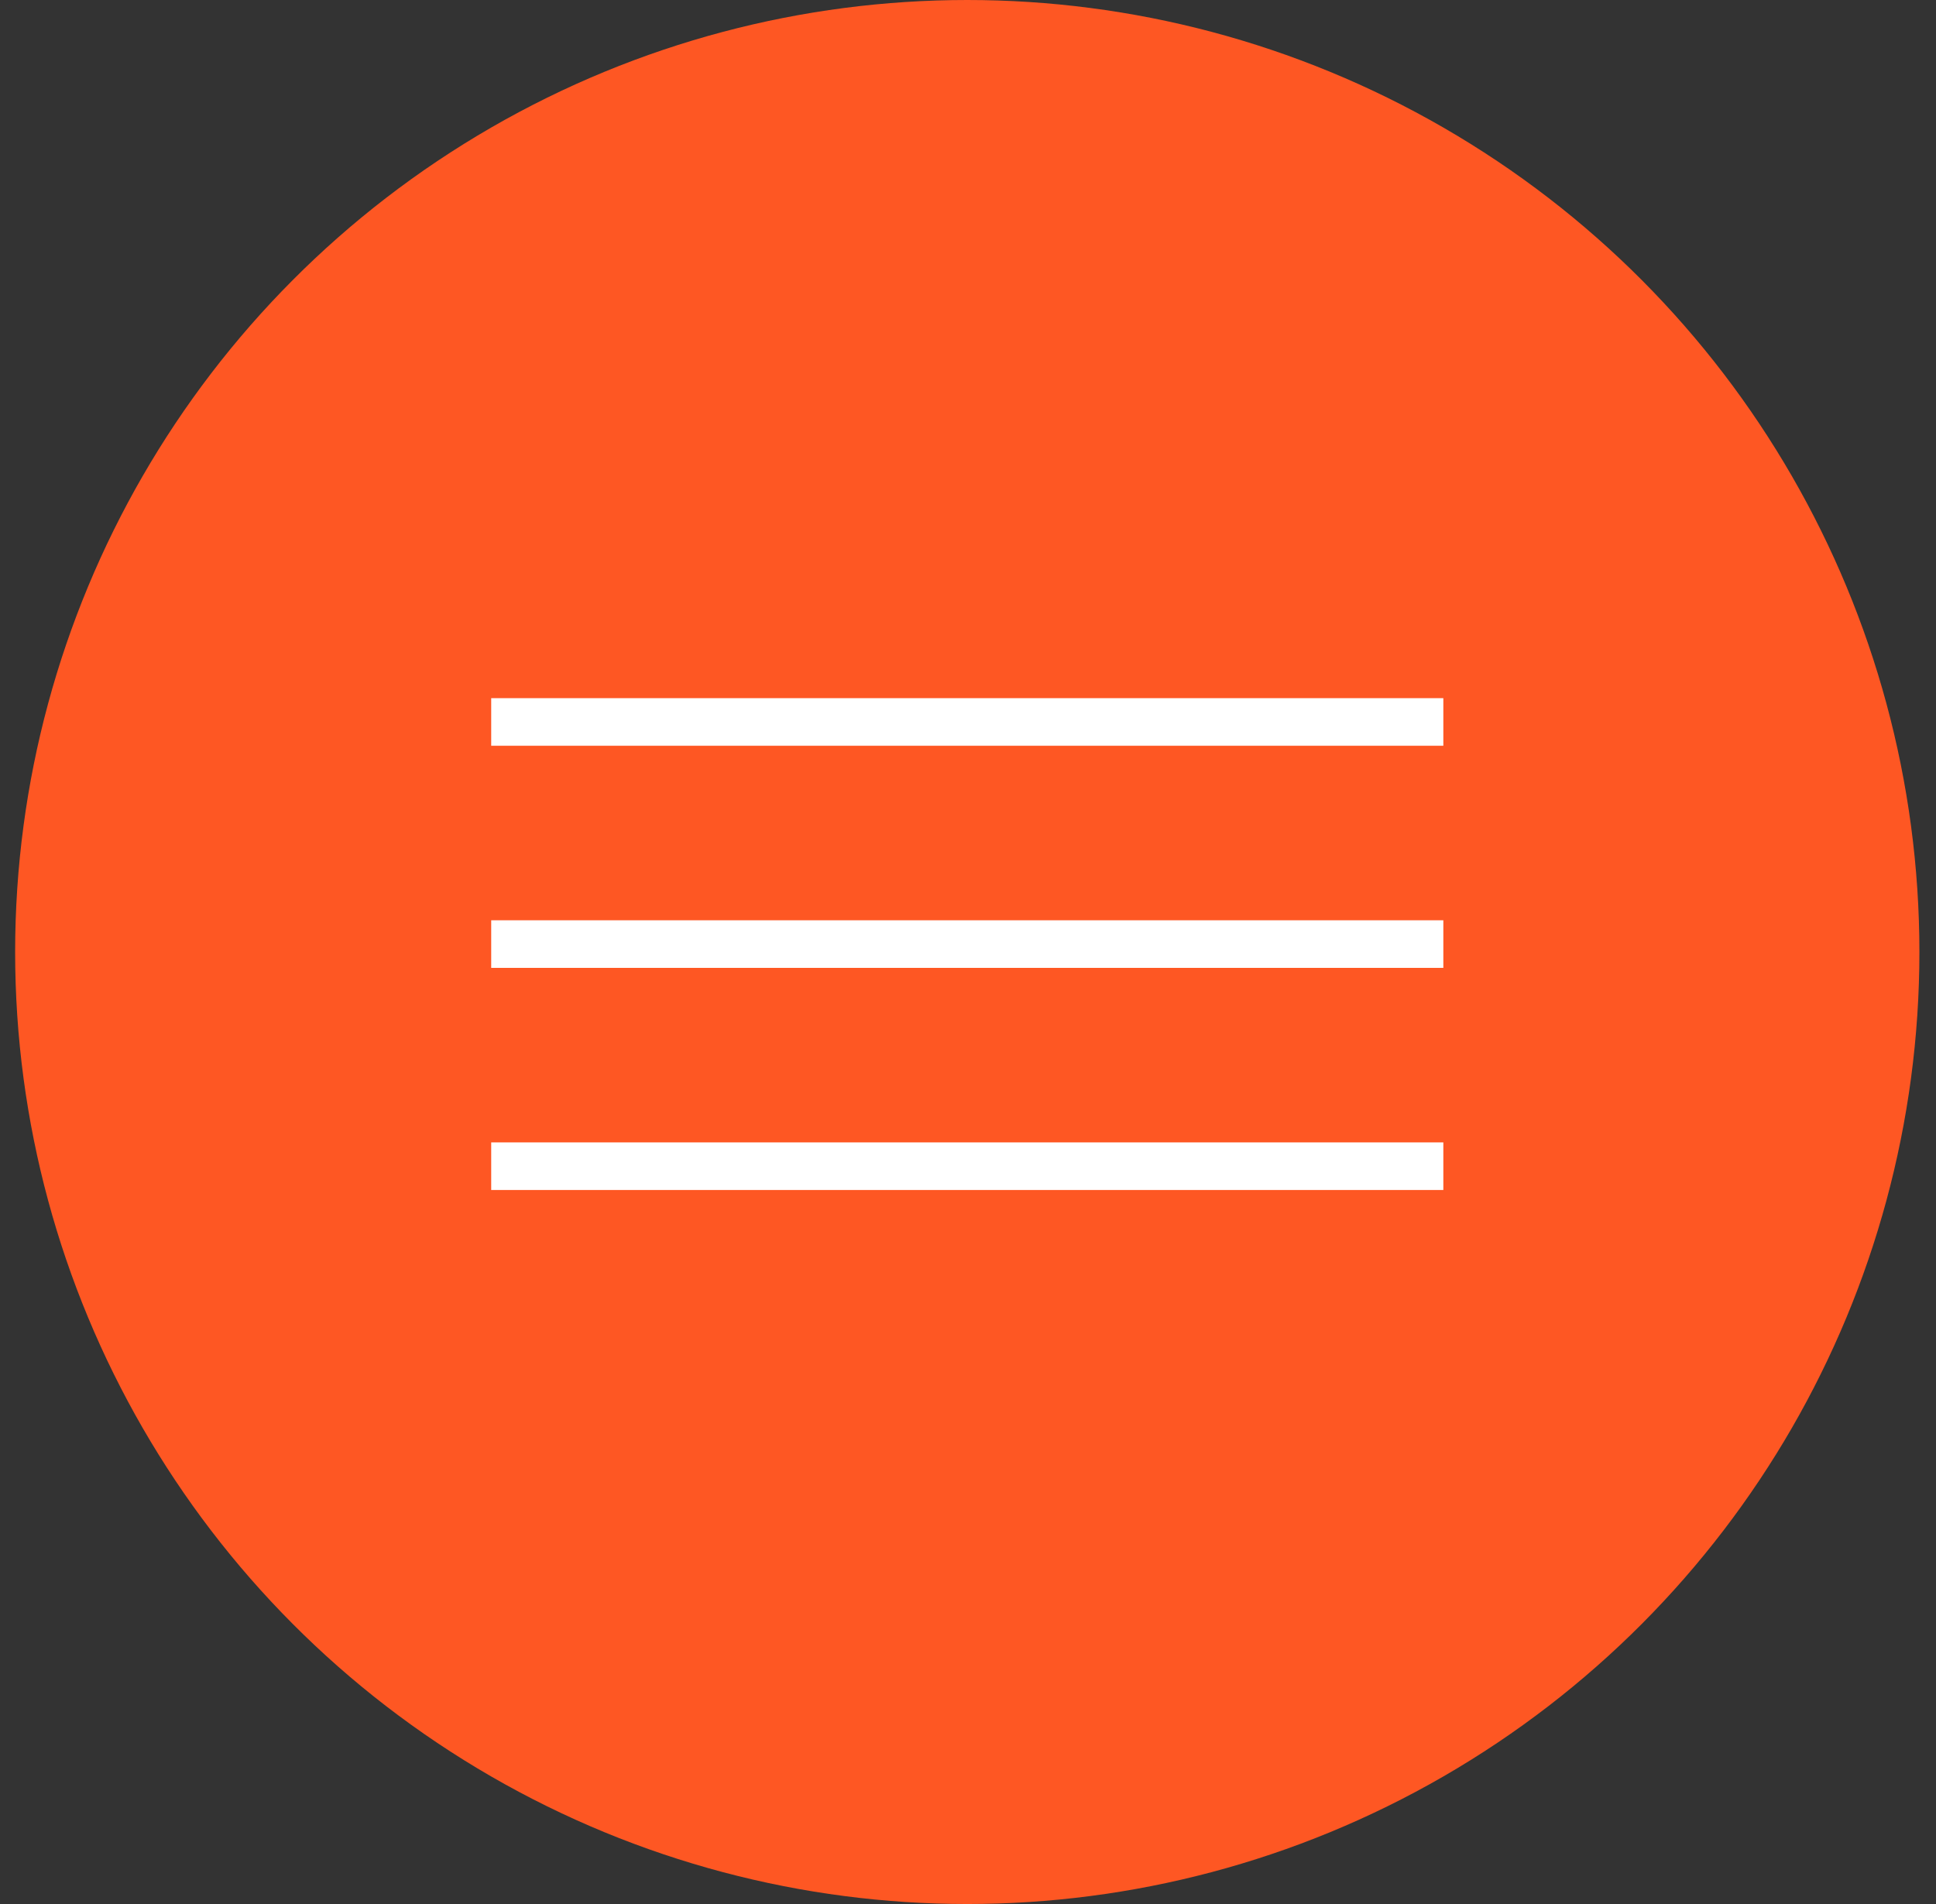
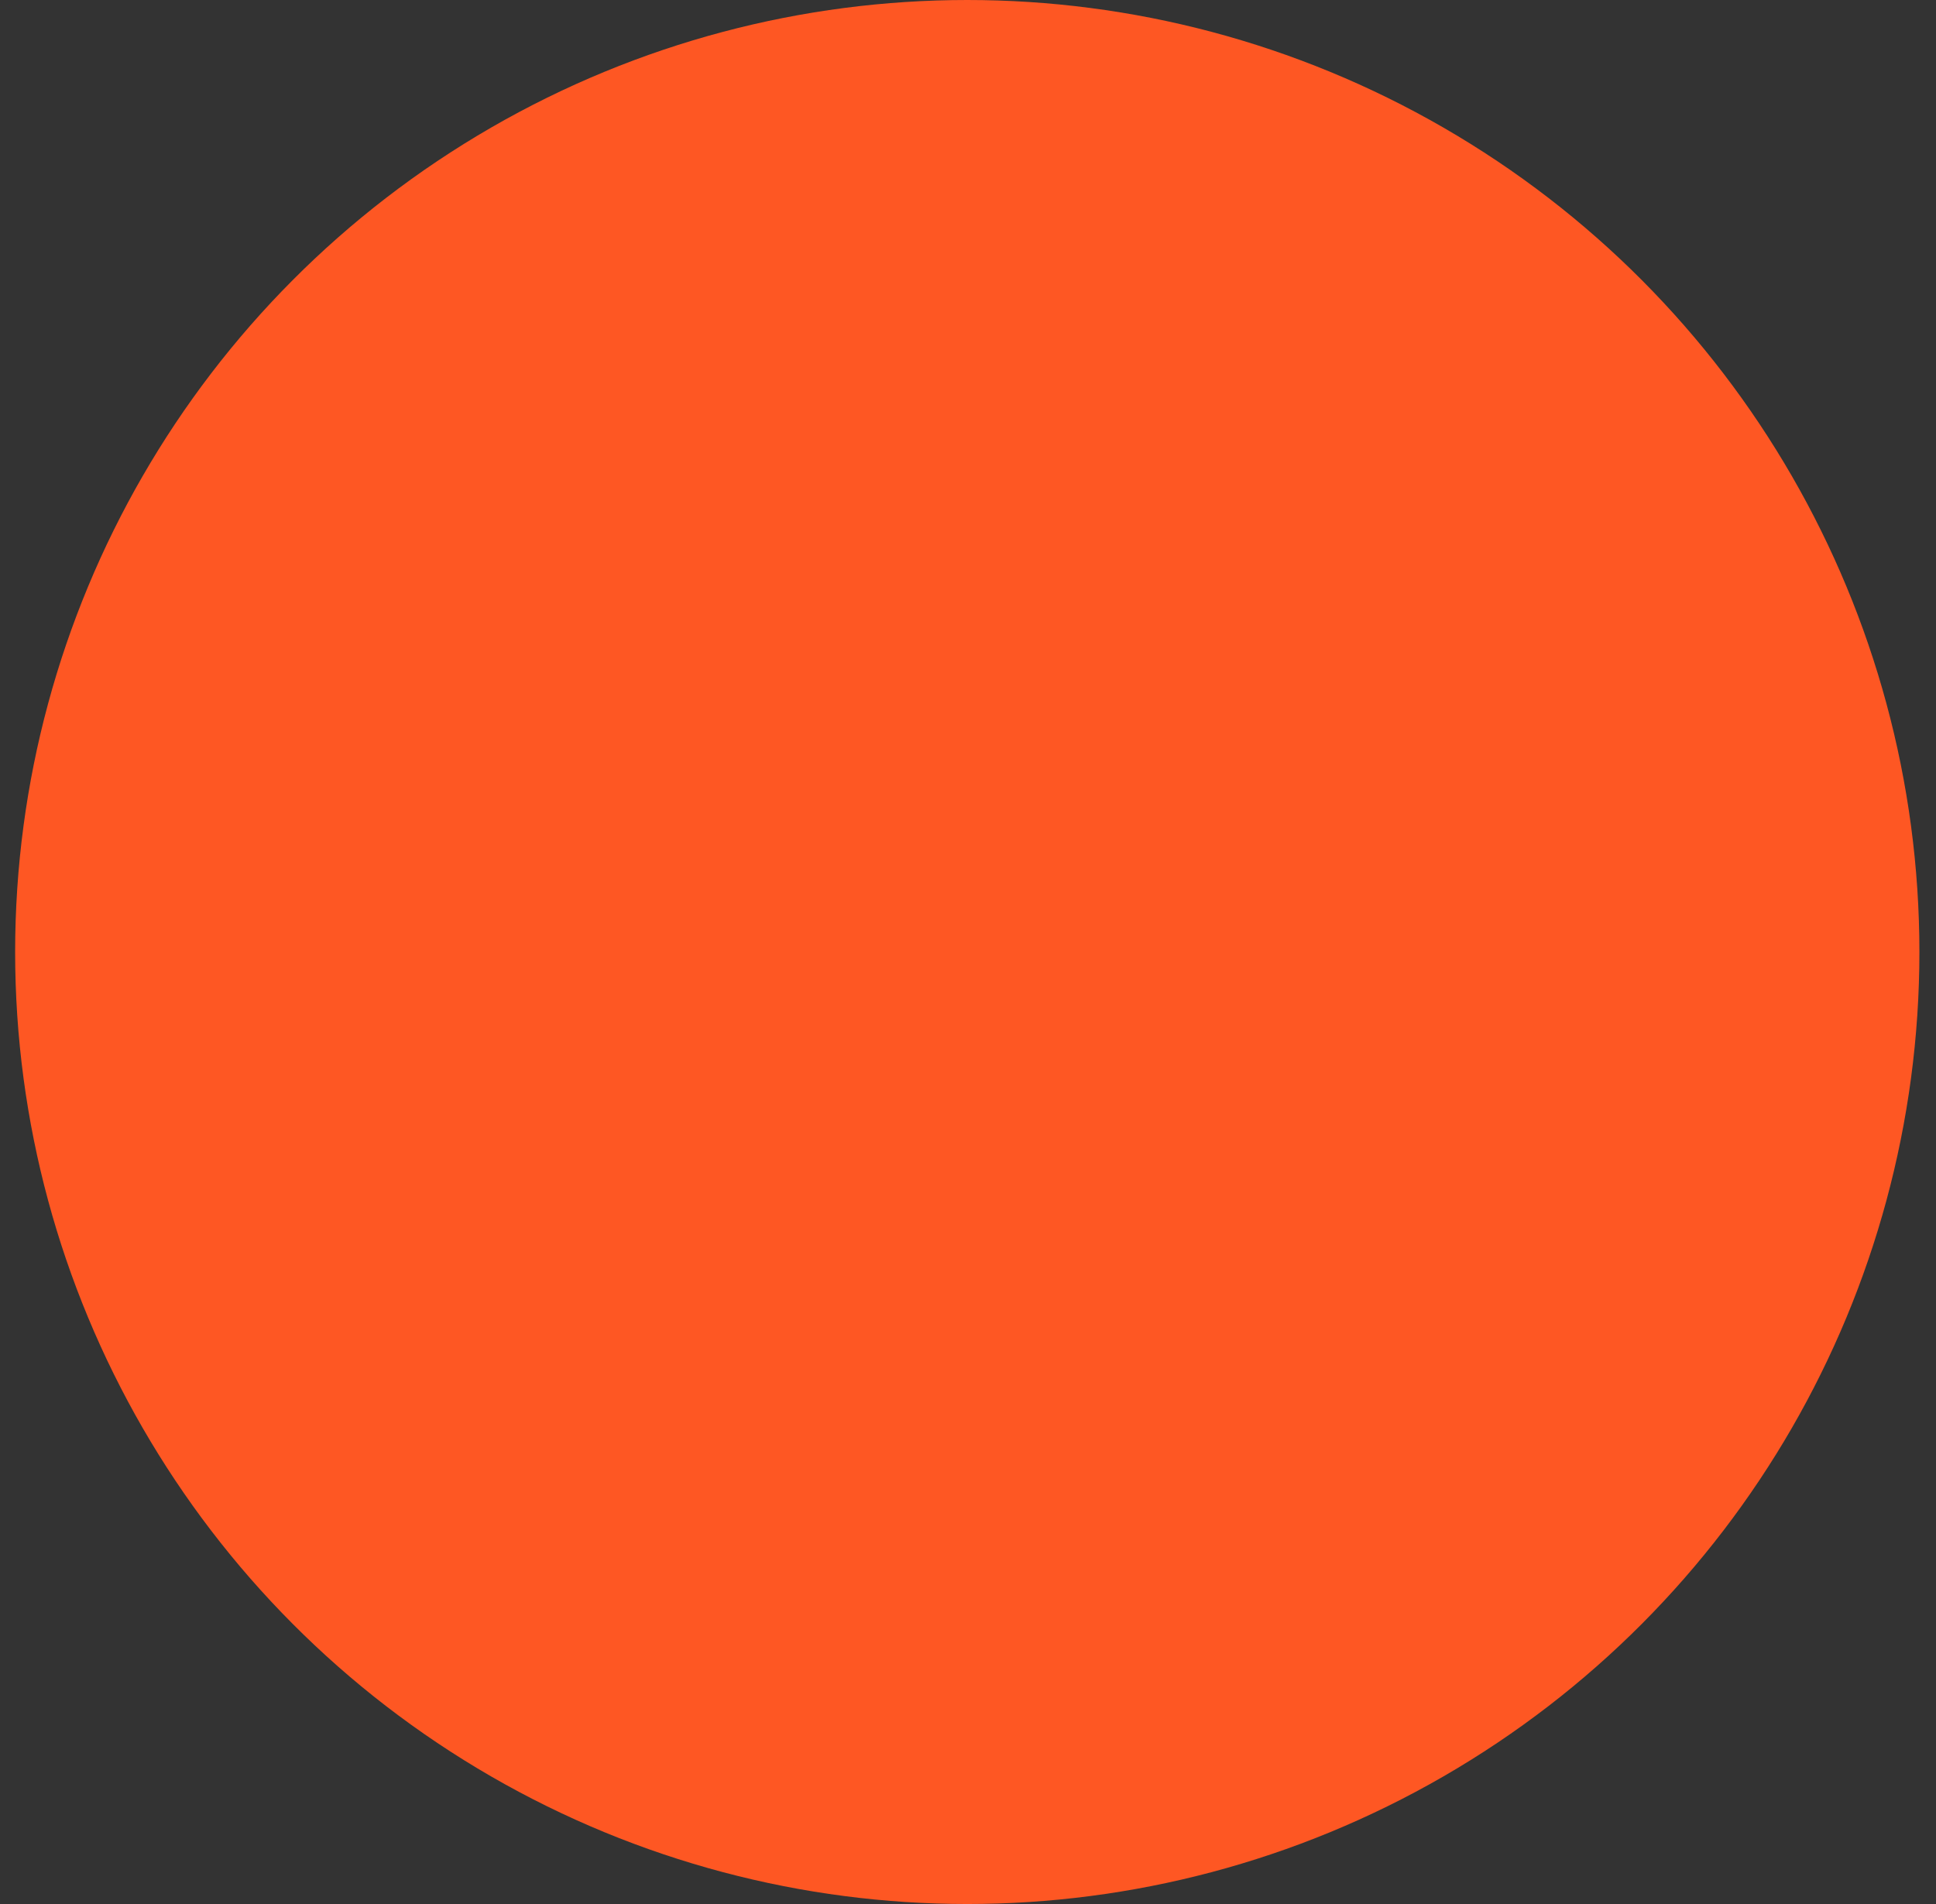
<svg xmlns="http://www.w3.org/2000/svg" width="61" height="60" viewBox="0 0 61 60" fill="none">
  <rect x="0" y="0" width="61" height="60" fill="#333333" stroke="none" />
  <circle cx="30.477" cy="30" r="30" fill="#FE5723" />
  <g clip-path="url(#clip0_15_905)">
    <path d="M45.477 22H15.477V23.5H45.477V22Z" fill="white" />
-     <path d="M45.477 29H15.477V30.5H45.477V29Z" fill="white" />
+     <path d="M45.477 29H15.477V30.5V29Z" fill="white" />
    <path d="M45.477 36H15.477V37.5H45.477V36Z" fill="white" />
  </g>
  <defs>
    <clipPath id="clip0_15_905">
-       <rect width="30" height="16" fill="white" transform="translate(15.477 22)" />
-     </clipPath>
+       </clipPath>
  </defs>
</svg>